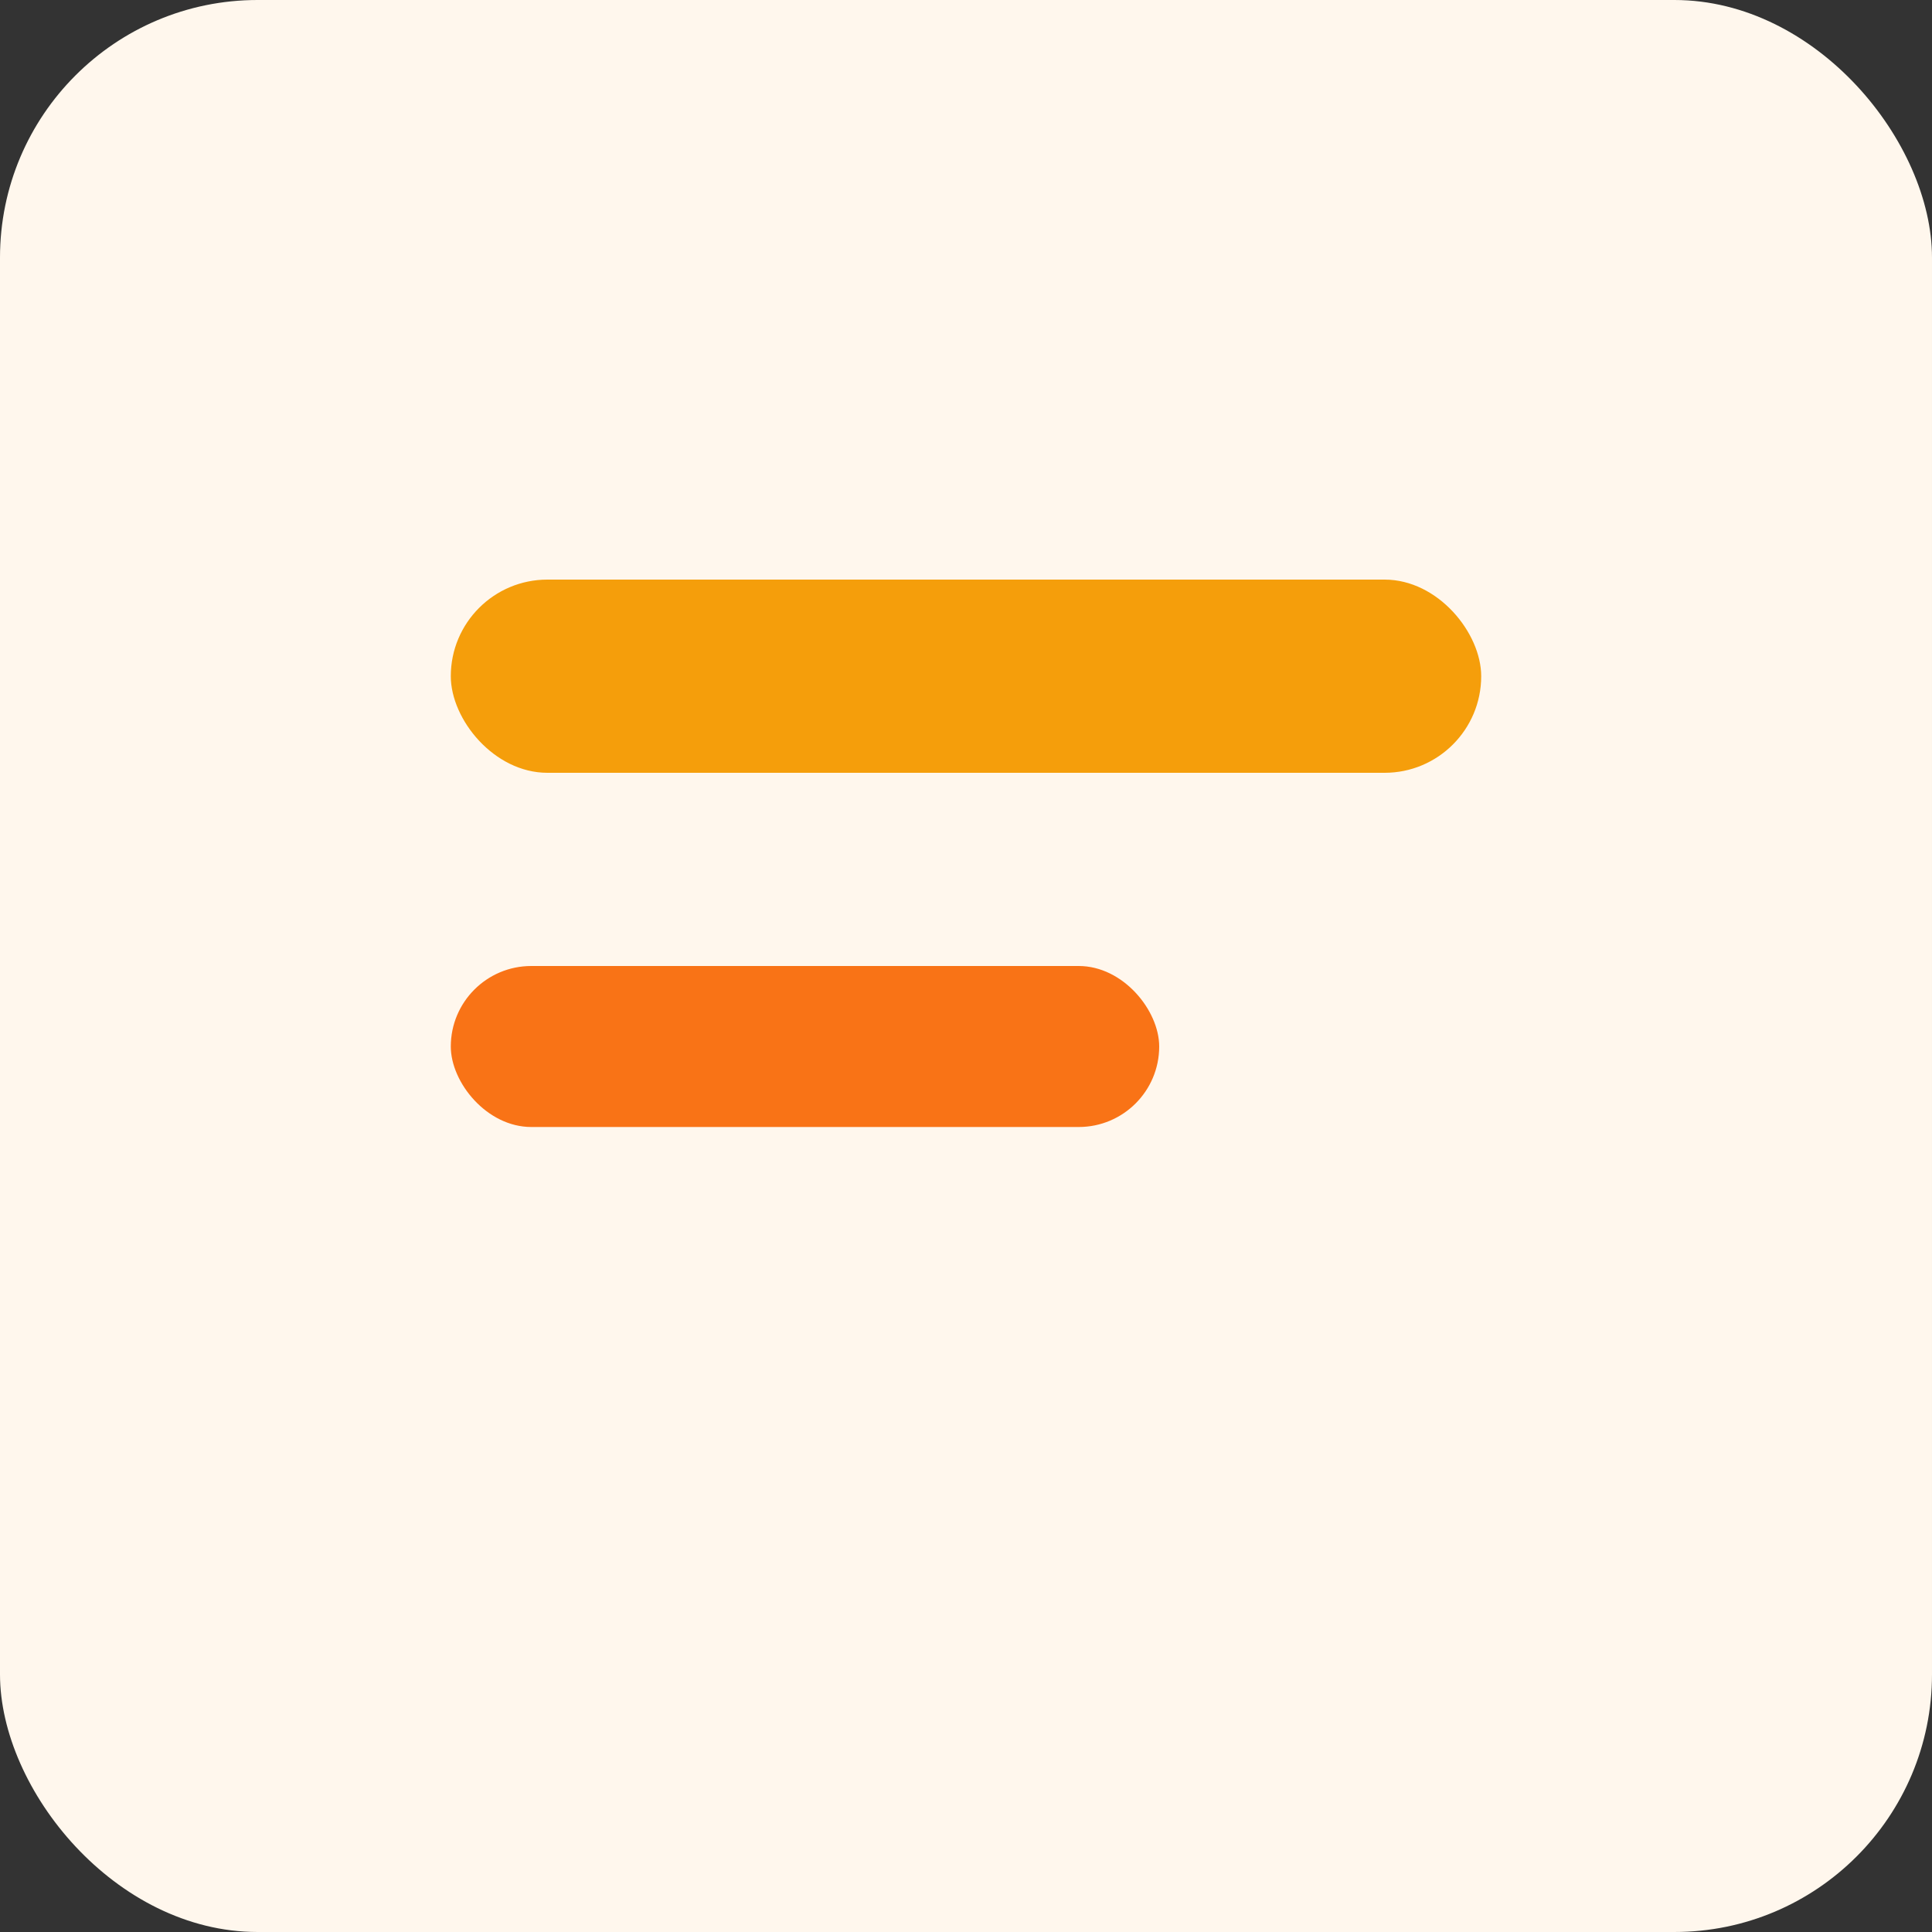
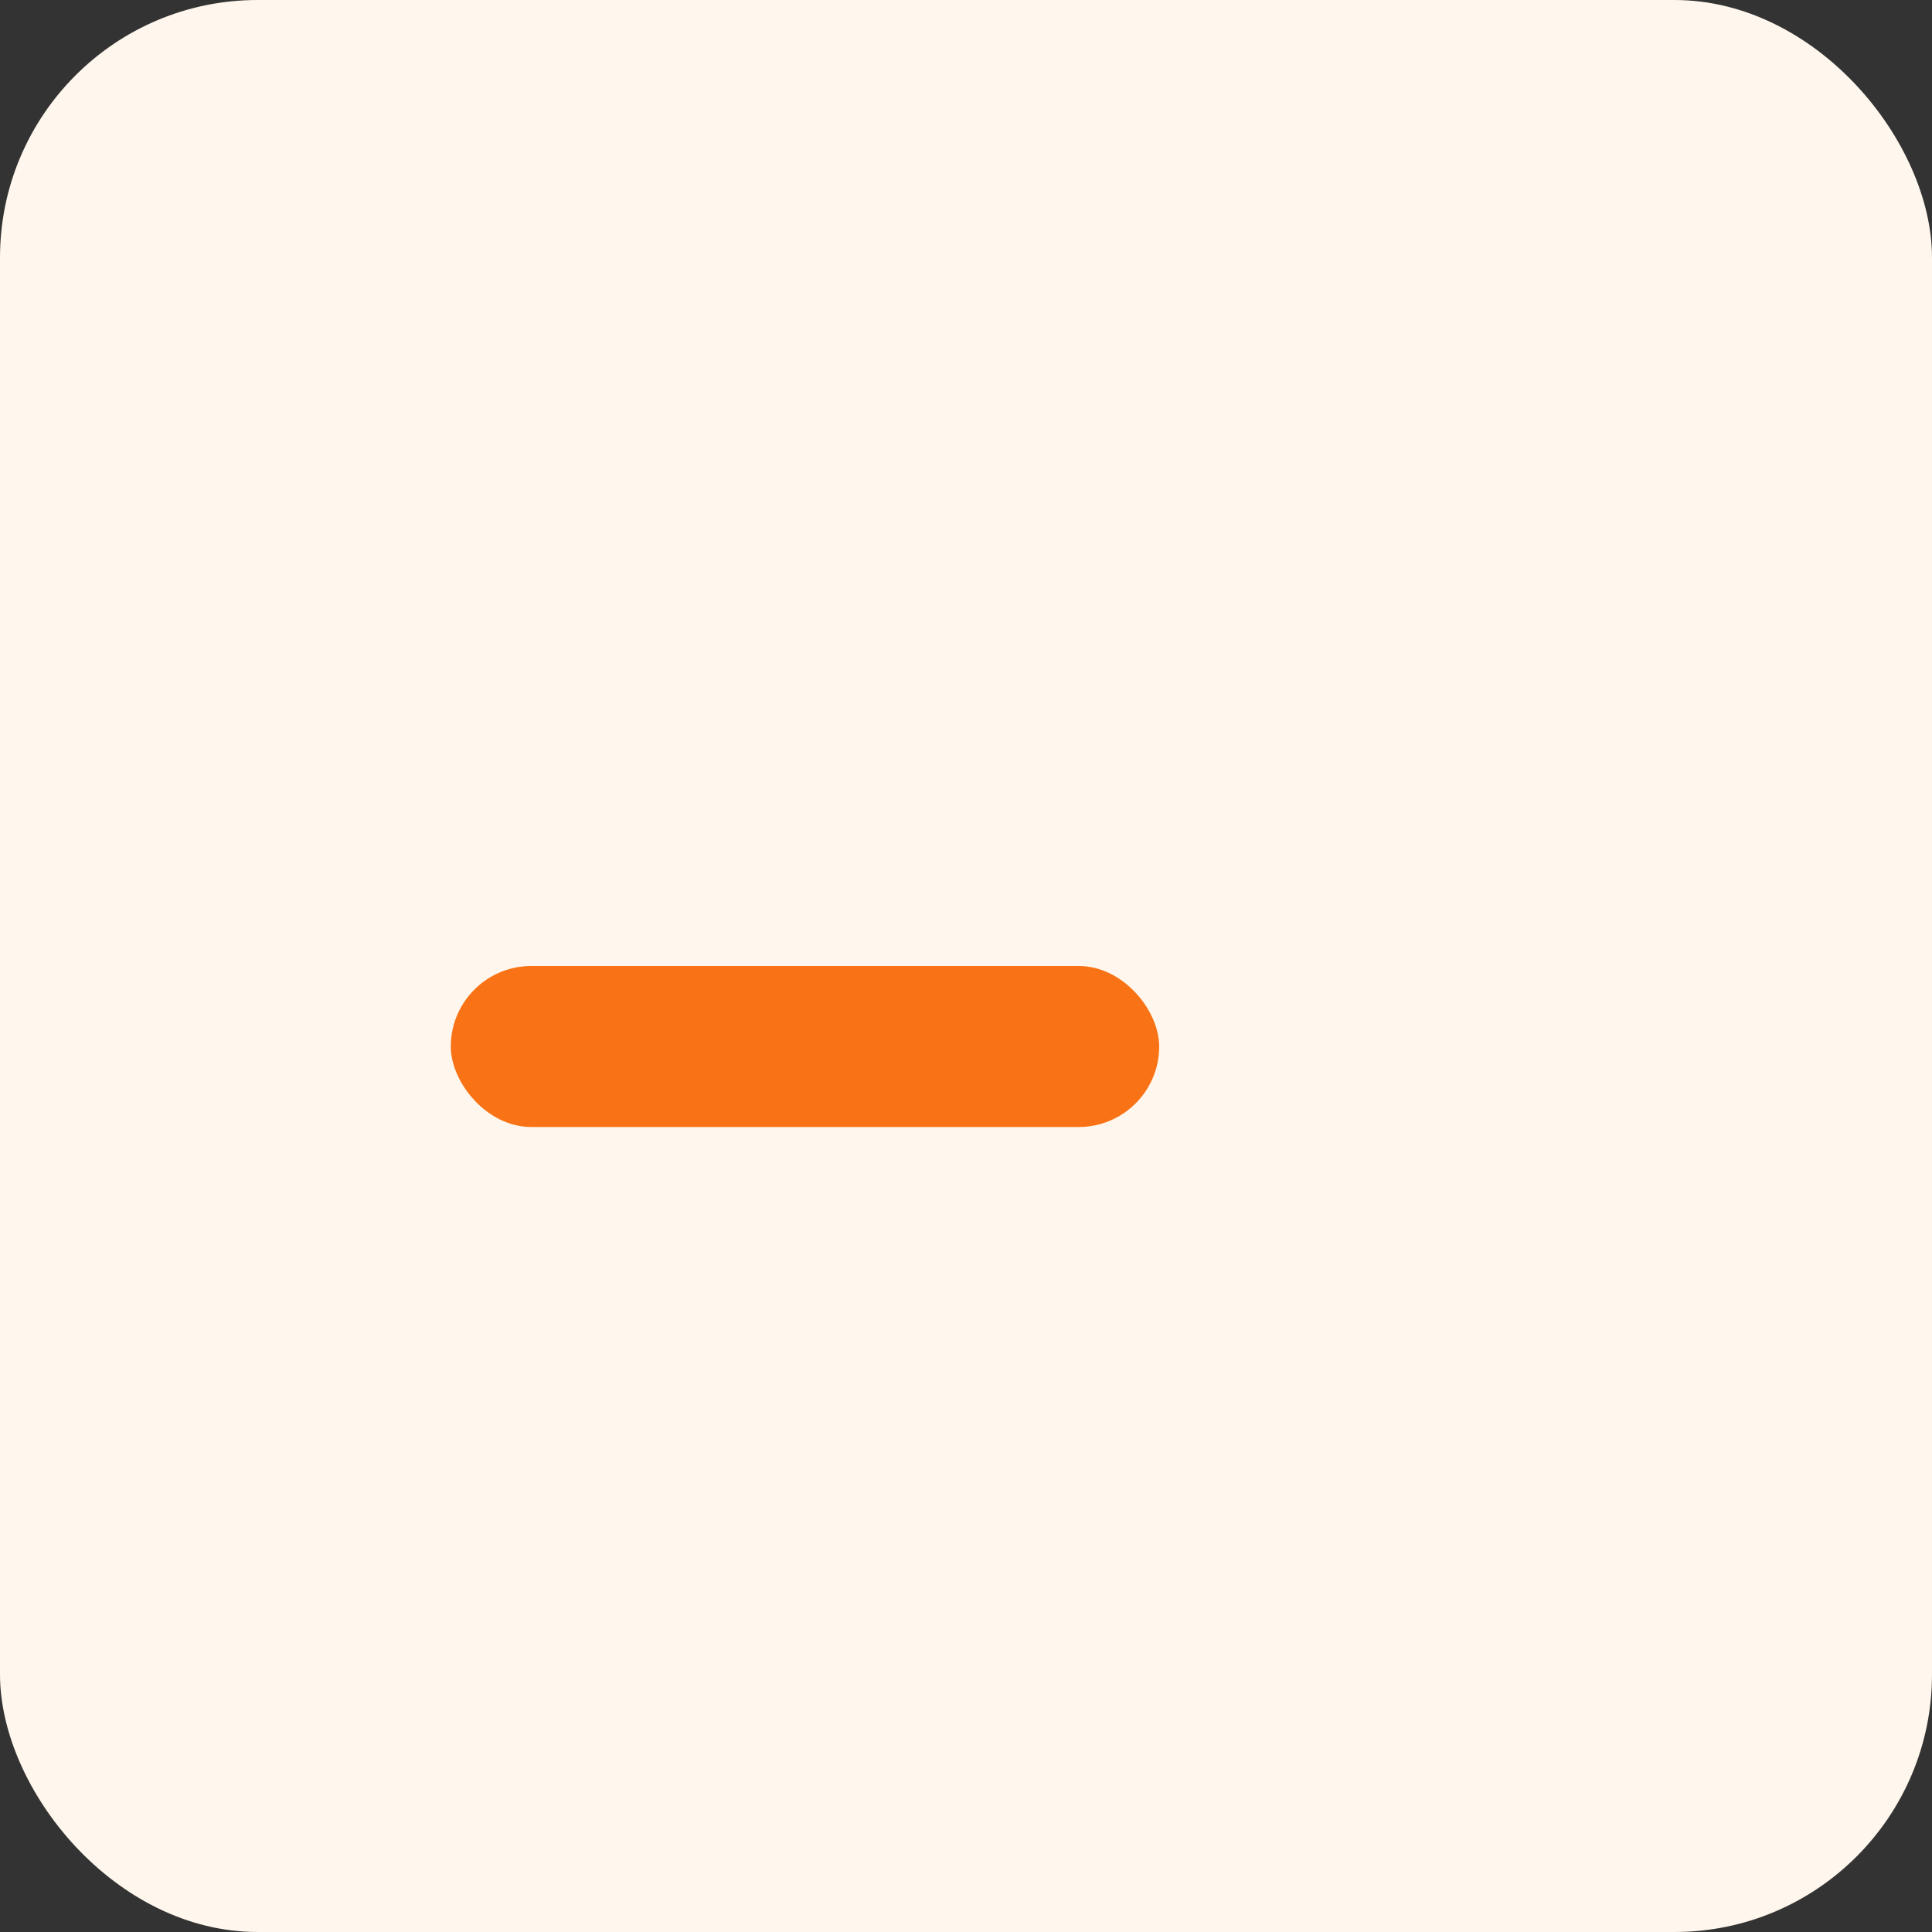
<svg xmlns="http://www.w3.org/2000/svg" width="120" height="120" viewBox="0 0 120 120" fill="none">
  <rect x="0" y="0" width="120" height="120" fill="#333333" stroke="none" />
  <rect width="120" height="120" rx="16" fill="#fff7ed" />
-   <rect x="28" y="36" width="64" height="12" rx="6" fill="#f59e0b" />
  <rect x="28" y="60" width="44" height="10" rx="5" fill="#f97316" />
</svg>